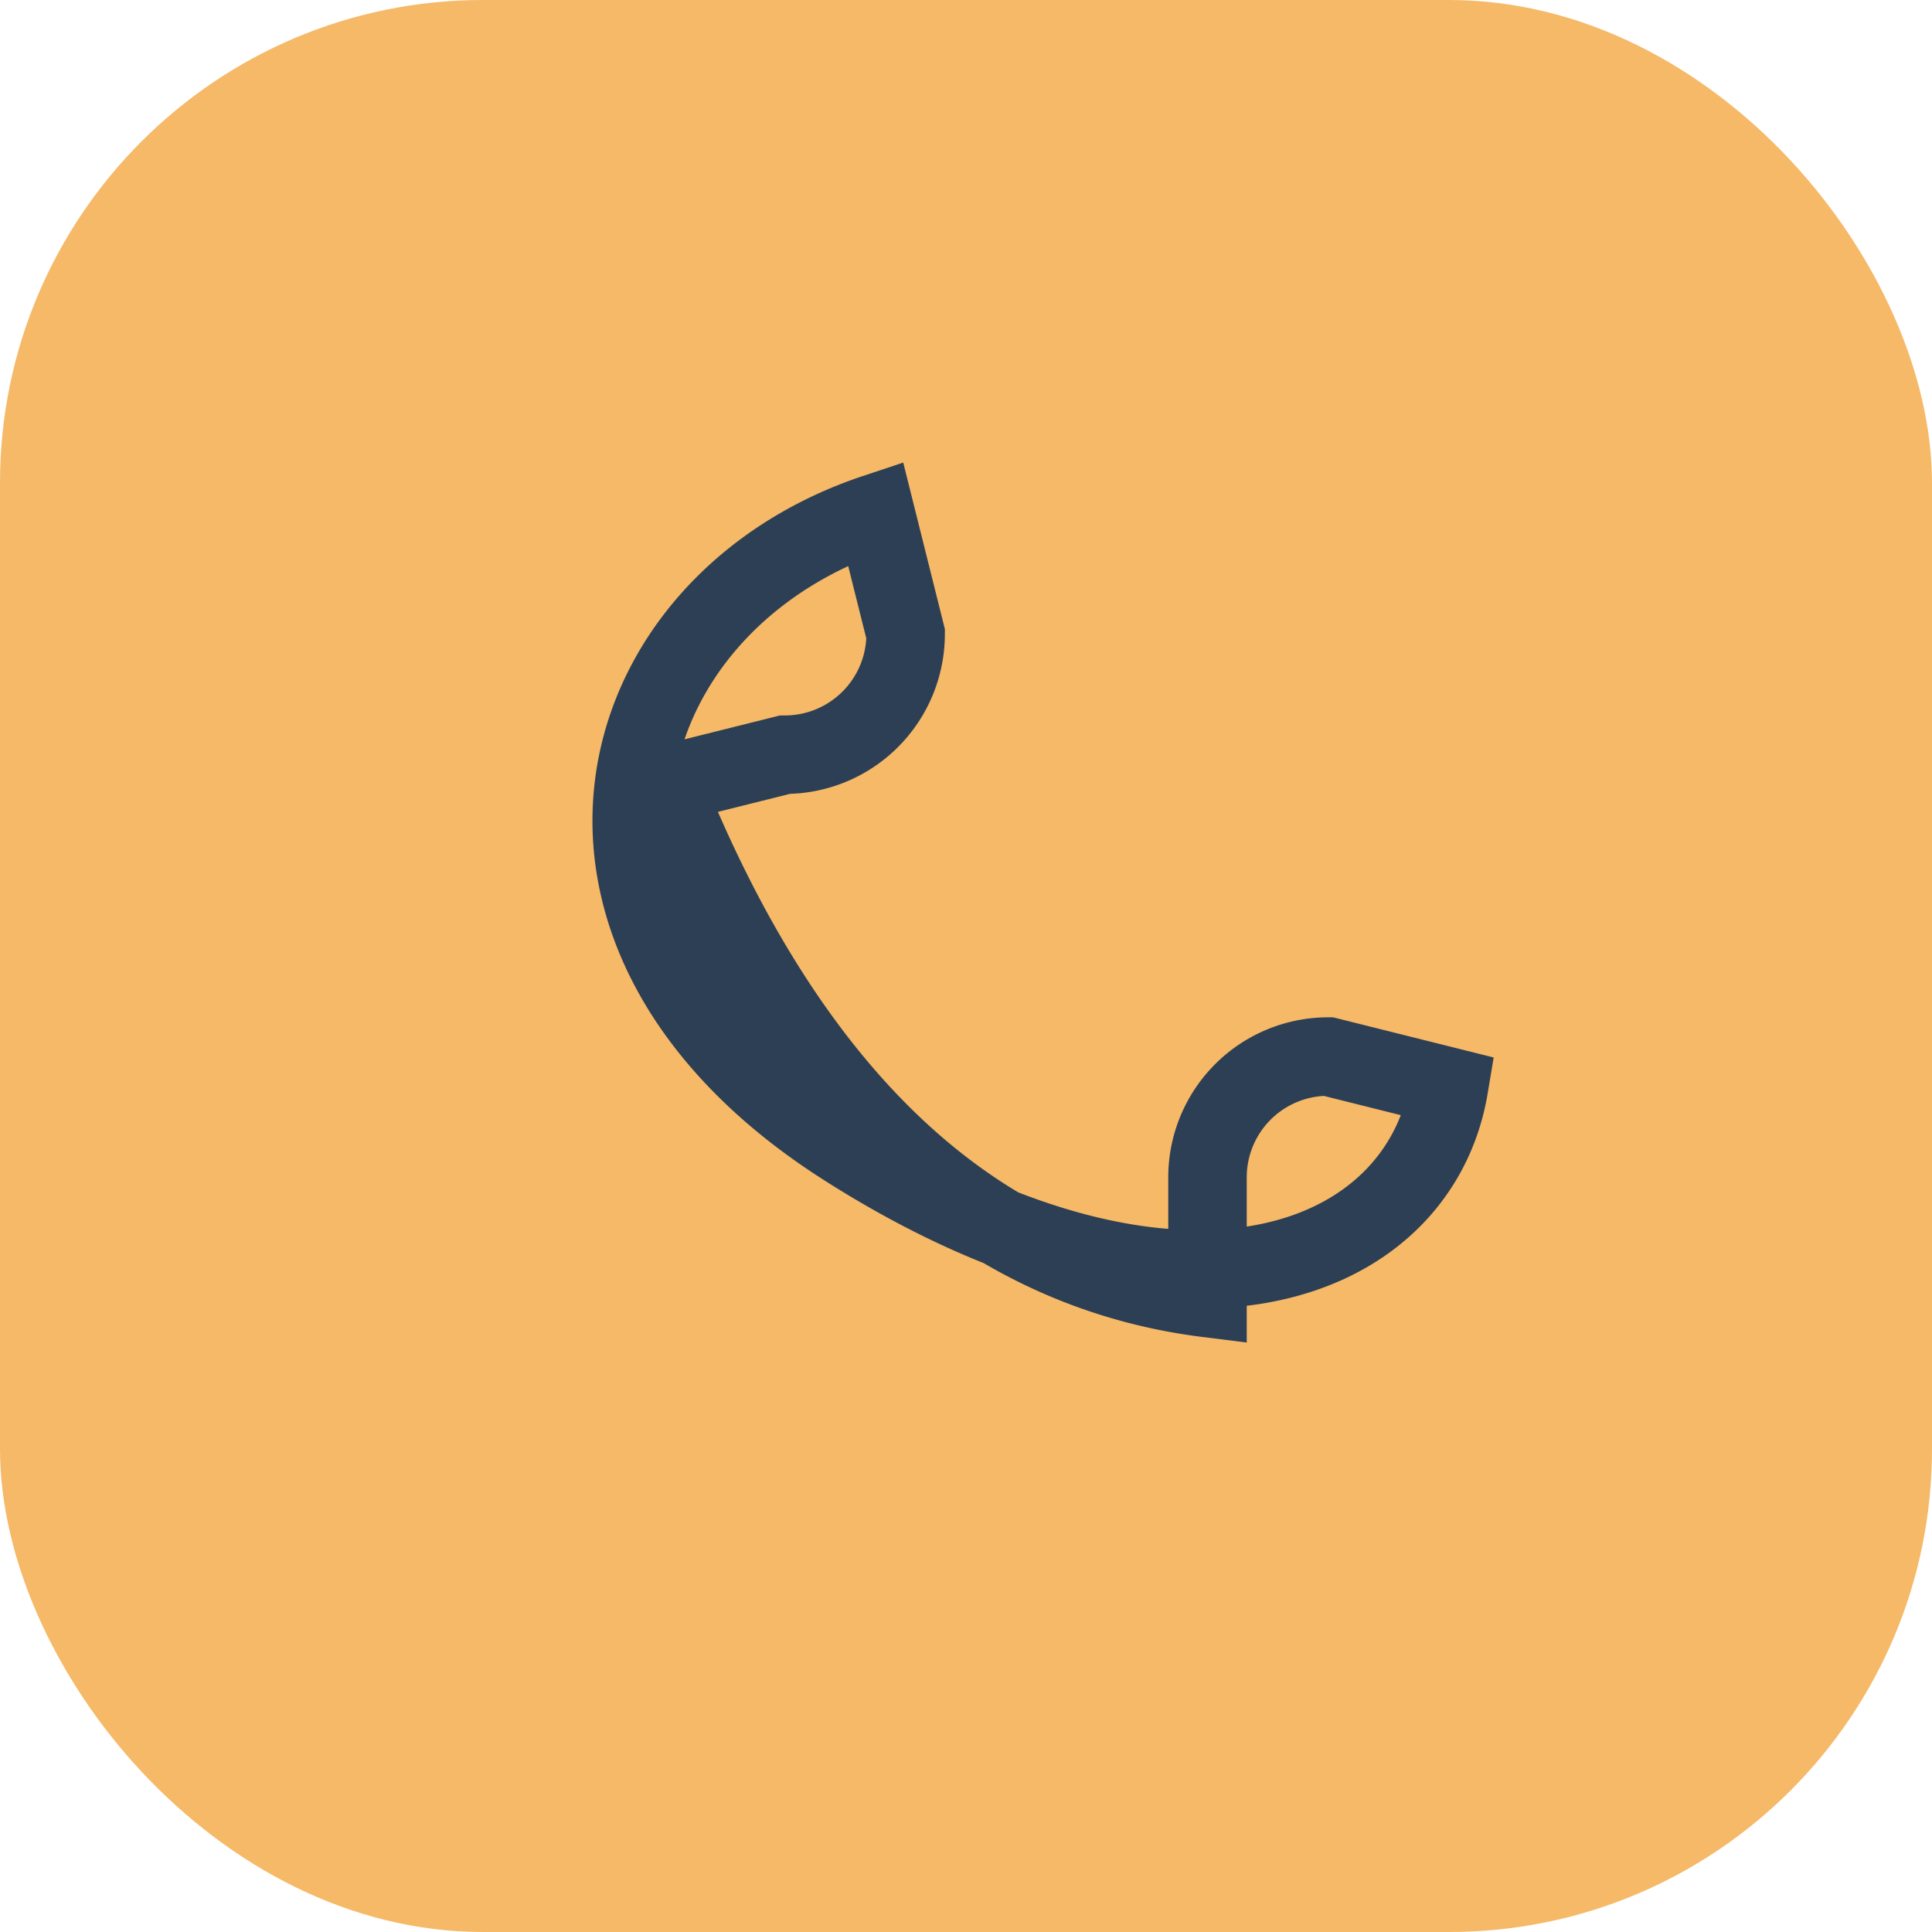
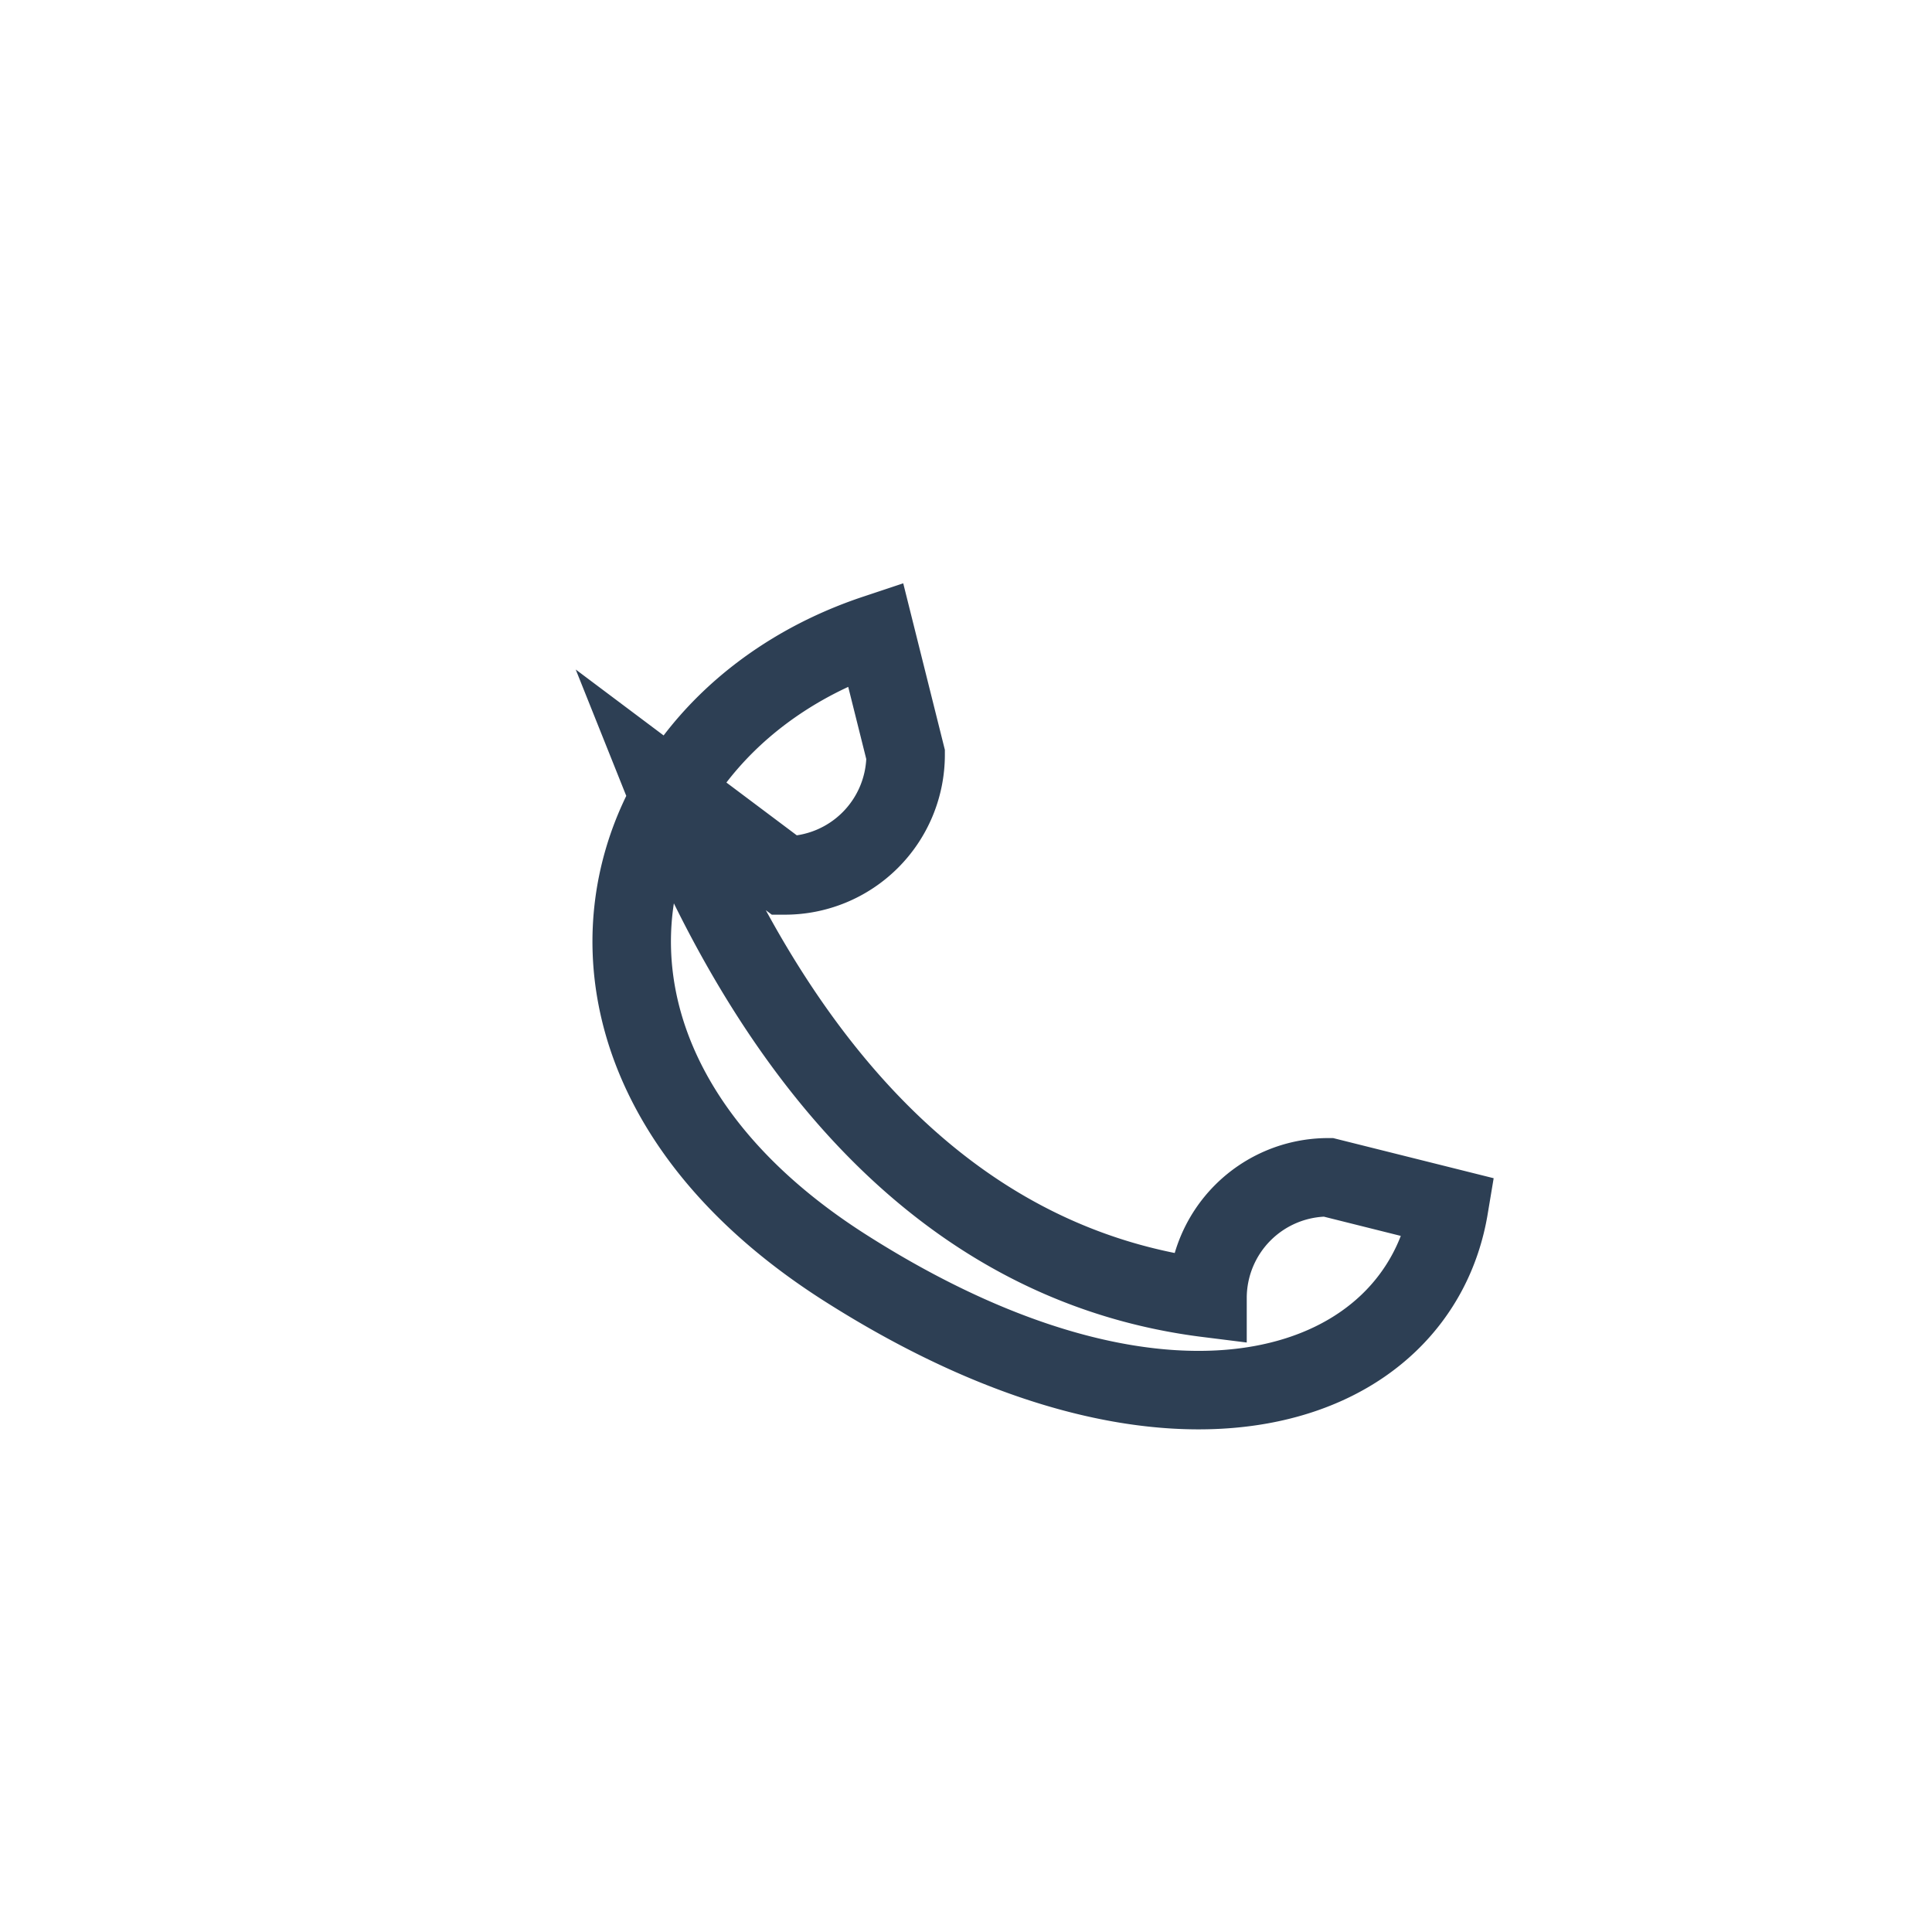
<svg xmlns="http://www.w3.org/2000/svg" width="32" height="32" viewBox="0 0 32 32">
-   <rect width="32" height="32" rx="8" fill="#F5B967" />
-   <path d="M11 13c2 5 5 8 9 8.5v-2a2 2 0 0 1 2-2l2 .5c-0.5 3-4.5 4.5-10 1s-4-9 .5-10.5l.5 2a2 2 0 0 1-2 2z" fill="none" stroke="#2D3F54" stroke-width="1.3" />
+   <path d="M11 13c2 5 5 8 9 8.5a2 2 0 0 1 2-2l2 .5c-0.5 3-4.5 4.5-10 1s-4-9 .5-10.5l.5 2a2 2 0 0 1-2 2z" fill="none" stroke="#2D3F54" stroke-width="1.3" />
</svg>